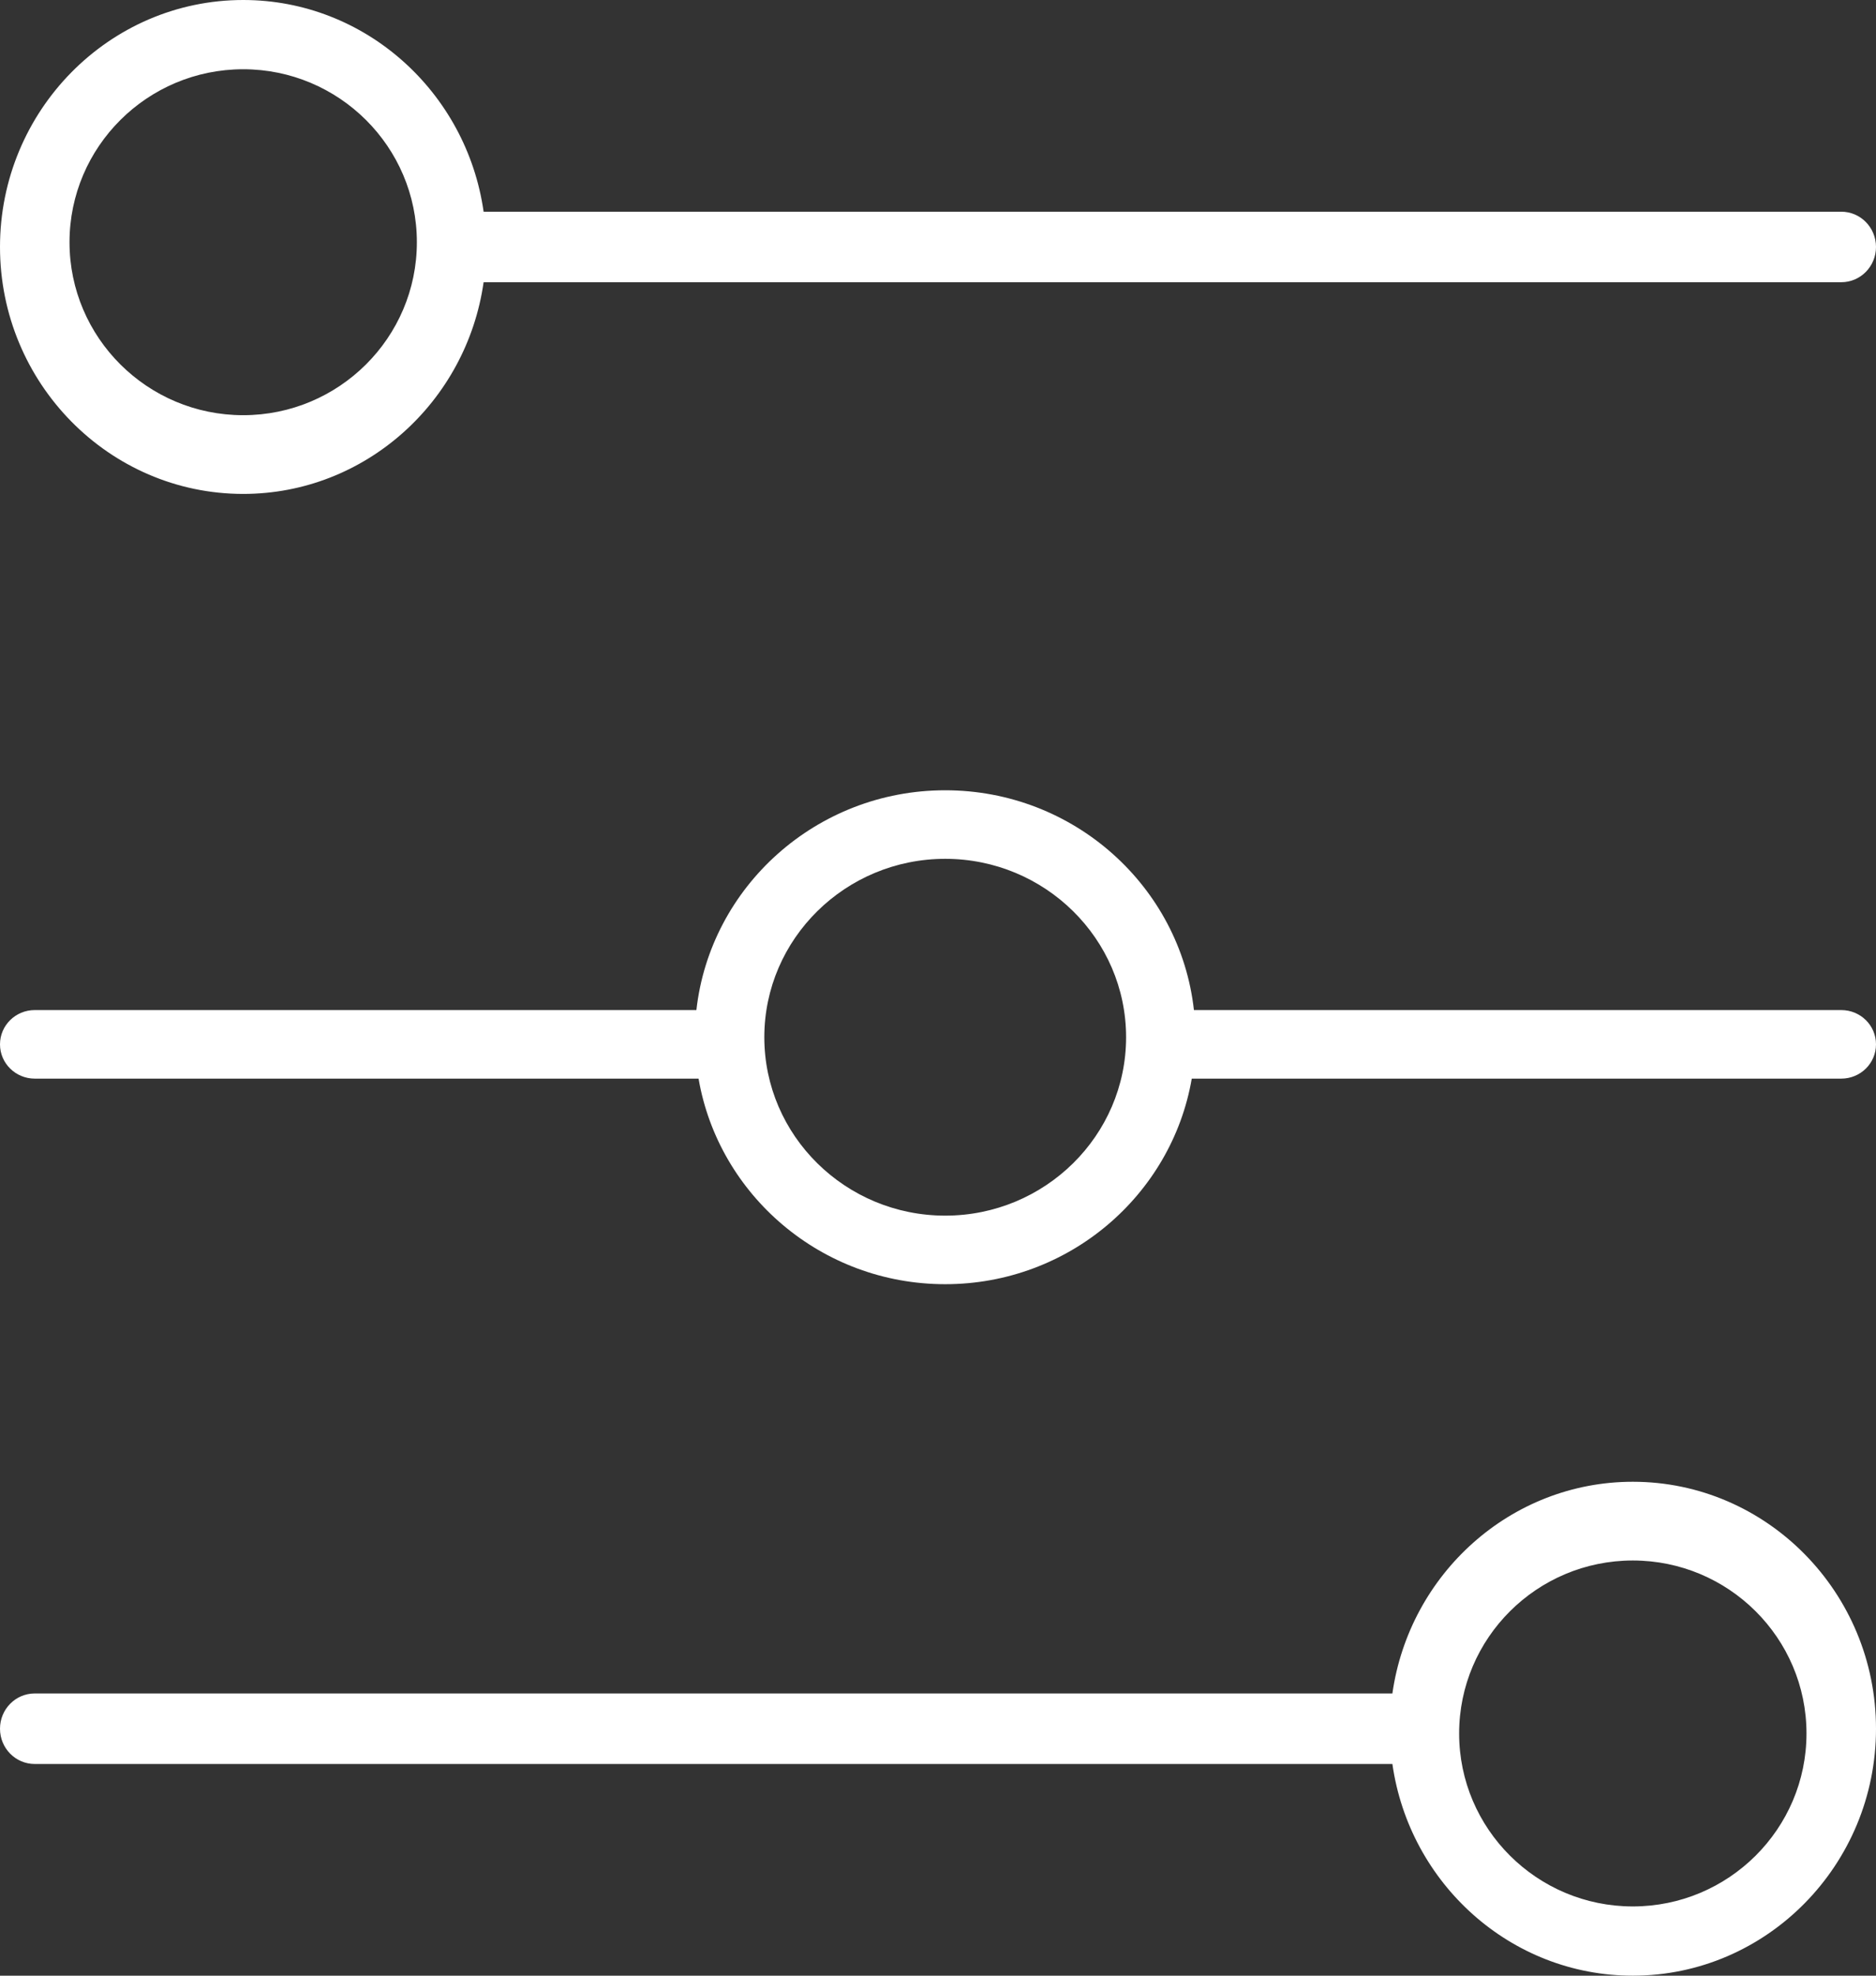
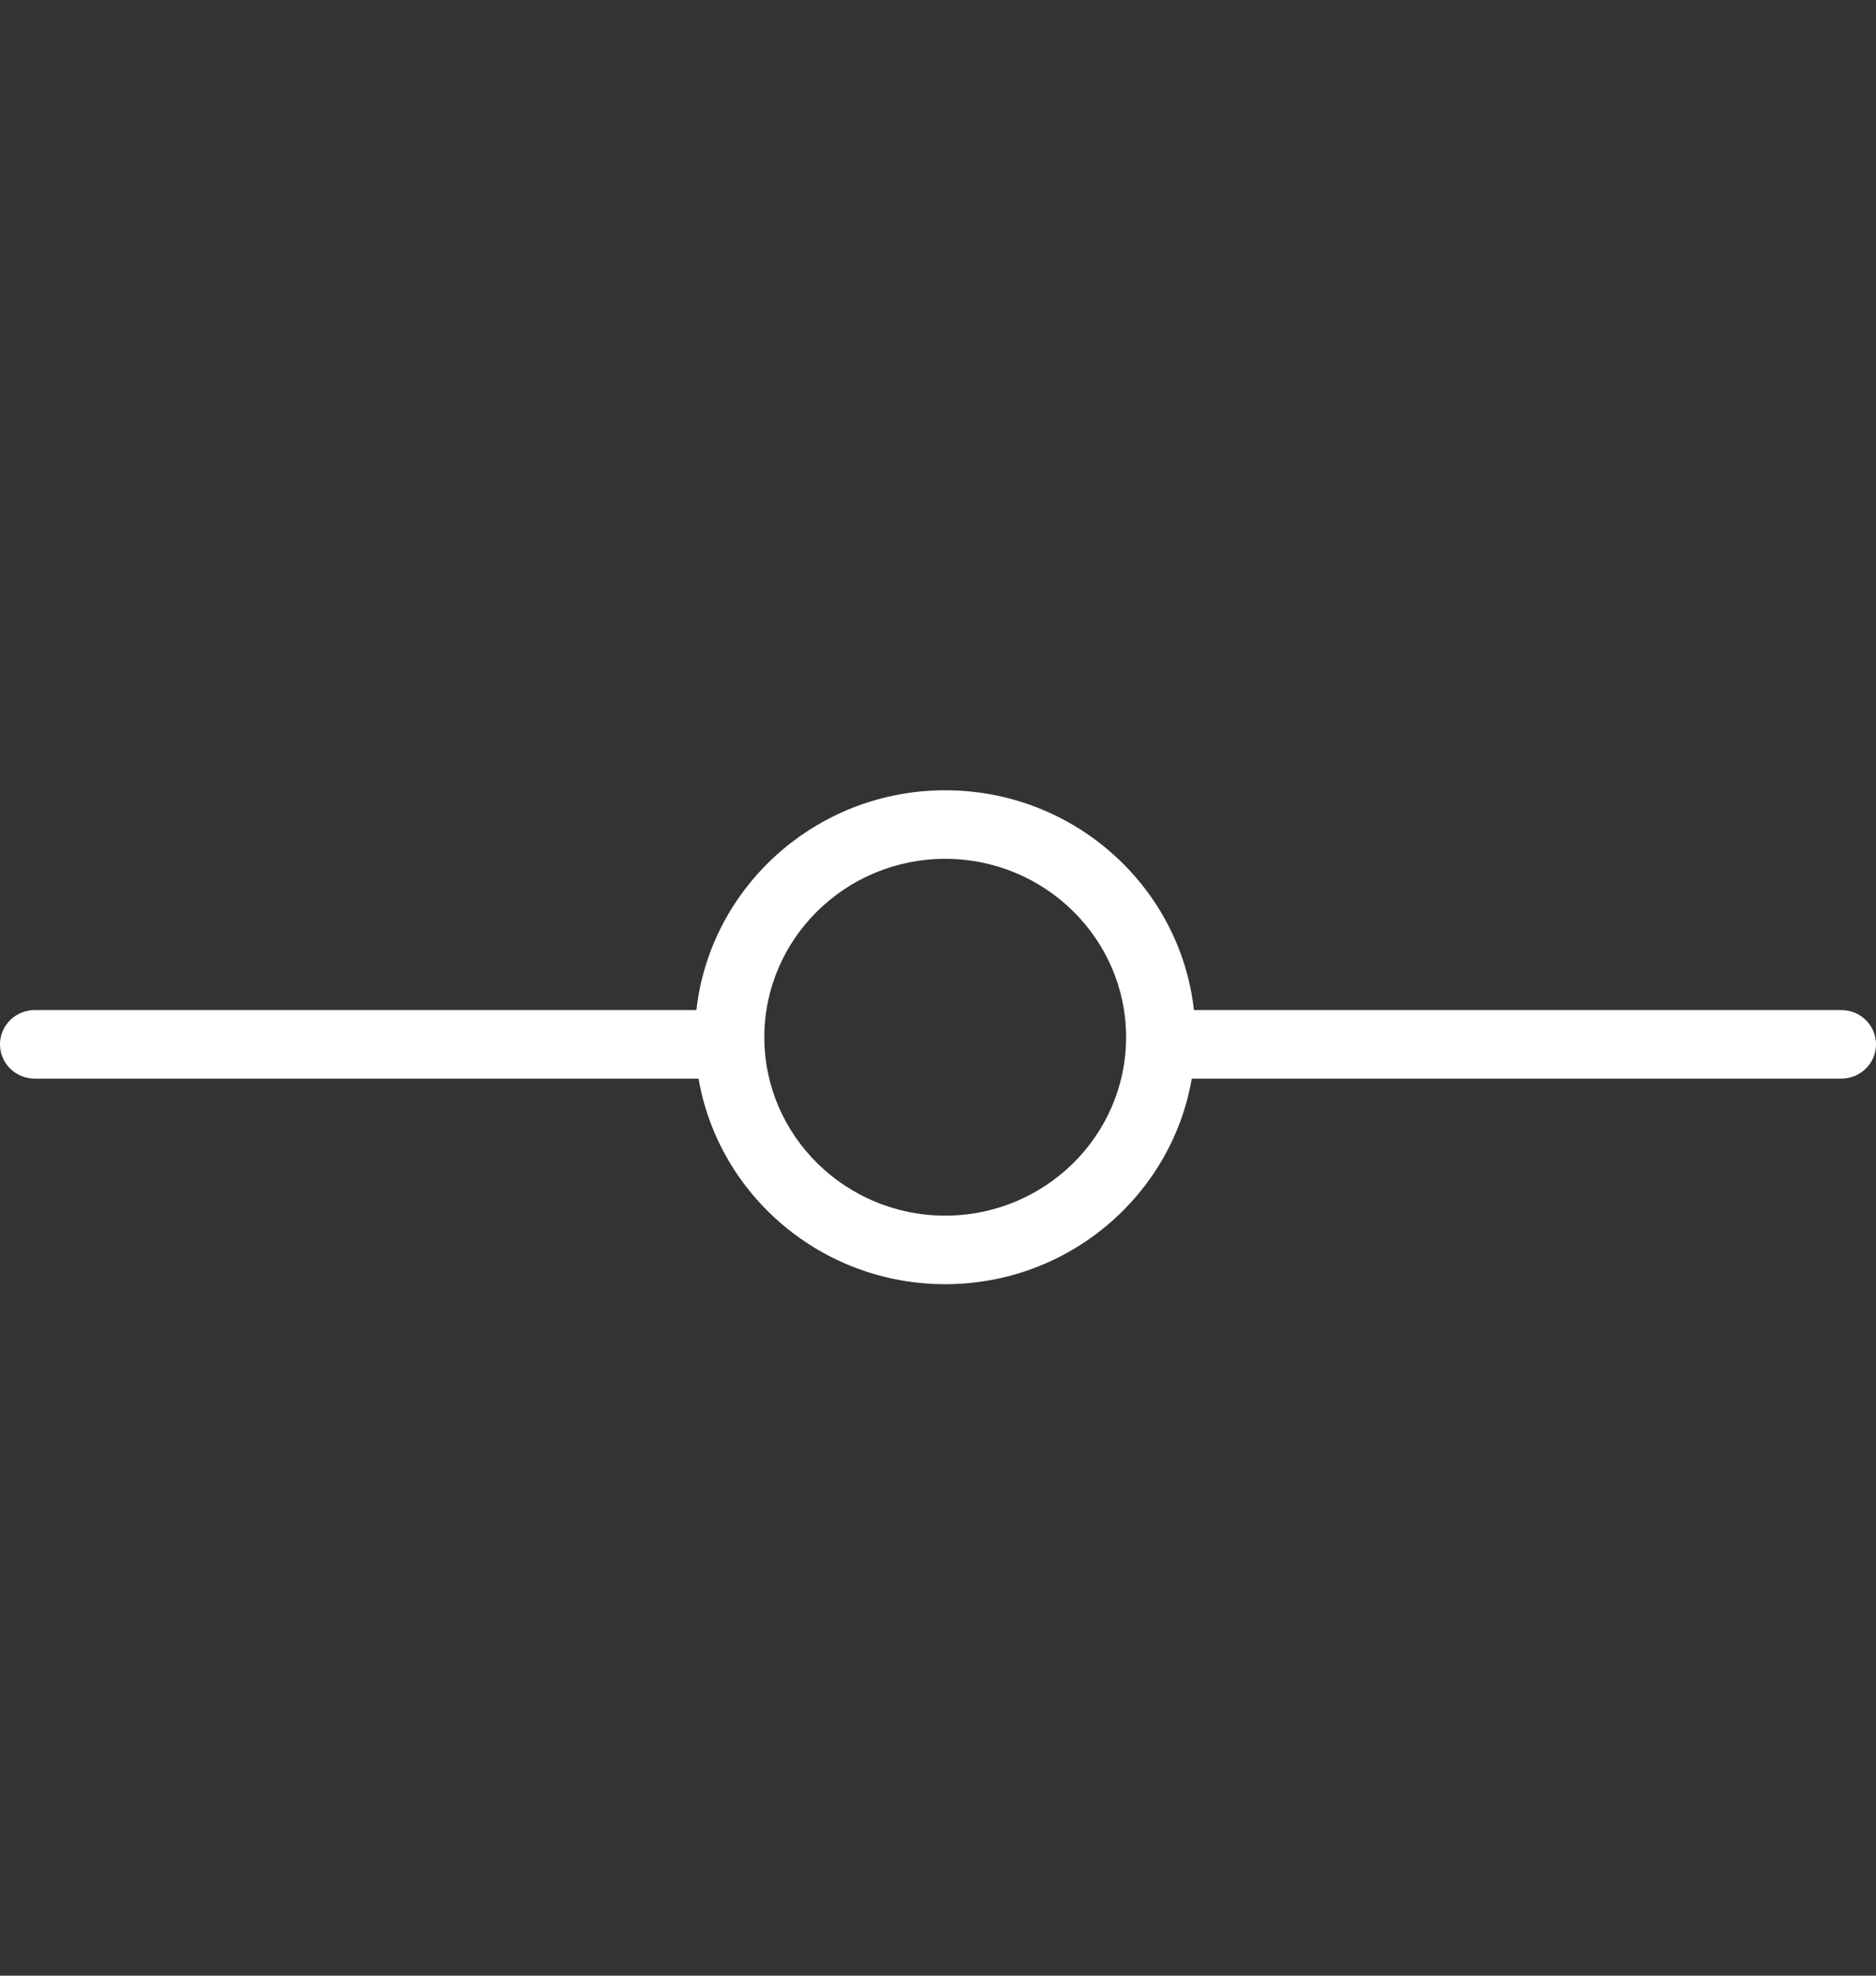
<svg xmlns="http://www.w3.org/2000/svg" width="19px" height="20px" viewBox="0 0 19 20" version="1.1">
  <rect x="0" y="0" width="19" height="20" fill="#333333" stroke="none" />
  <title>Group 12</title>
  <desc>Created with Sketch.</desc>
  <defs />
  <g id="DESKTOP" stroke="none" stroke-width="1" fill="none">
    <g id="02_Liste_Livre_CJ" transform="translate(-58, -680)" fill="#FFFFFF">
      <g id="Filtres" transform="translate(0, 570)">
        <g id="Group-4" transform="translate(5, 74)">
          <g id="Group-12" transform="translate(53, 36)">
-             <path d="M2.463,0.701 C3.433,0.701 4.222,1.486 4.222,2.452 C4.222,3.418 3.433,4.203 2.463,4.203 C1.493,4.203 0.704,3.418 0.704,2.452 C0.704,1.486 1.493,0.701 2.463,0.701 M2.463,5 C3.701,5 4.726,4.066 4.898,2.857 L18.648,2.857 C18.843,2.857 19,2.697 19,2.5 C19,2.303 18.843,2.143 18.648,2.143 L4.898,2.143 C4.726,0.934 3.701,0 2.463,0 C1.105,0 0,1.122 0,2.5 C0,3.878 1.105,5 2.463,5" id="Fill-1" />
-             <path d="M16.537,19.299 C15.567,19.299 14.778,18.514 14.778,17.548 C14.778,16.582 15.567,15.797 16.537,15.797 C17.507,15.797 18.296,16.582 18.296,17.548 C18.296,18.514 17.507,19.299 16.537,19.299 M16.537,15 C15.299,15 14.274,15.934 14.102,17.143 L0.352,17.143 C0.158,17.143 0,17.302 0,17.5 C0,17.698 0.158,17.857 0.352,17.857 L14.102,17.857 C14.274,19.066 15.299,20 16.537,20 C17.895,20 19,18.878 19,17.5 C19,16.122 17.895,15 16.537,15" id="Fill-3" />
            <path d="M9.573,12.306 C8.563,12.306 7.741,11.496 7.741,10.5 C7.741,9.504 8.563,8.694 9.573,8.694 C10.583,8.694 11.405,9.504 11.405,10.5 C11.405,11.496 10.583,12.306 9.573,12.306 M18.648,10.225 L12.092,10.225 C11.953,8.975 10.877,8 9.573,8 C8.269,8 7.193,8.976 7.053,10.225 L0.352,10.225 C0.158,10.225 0,10.38 0,10.572 C0,10.764 0.158,10.919 0.352,10.919 L7.075,10.919 C7.278,12.098 8.32,13 9.573,13 C10.826,13 11.867,12.098 12.07,10.919 L18.648,10.919 C18.843,10.919 19,10.764 19,10.572 C19,10.38 18.843,10.225 18.648,10.225" id="Fill-5" />
          </g>
        </g>
      </g>
    </g>
  </g>
</svg>